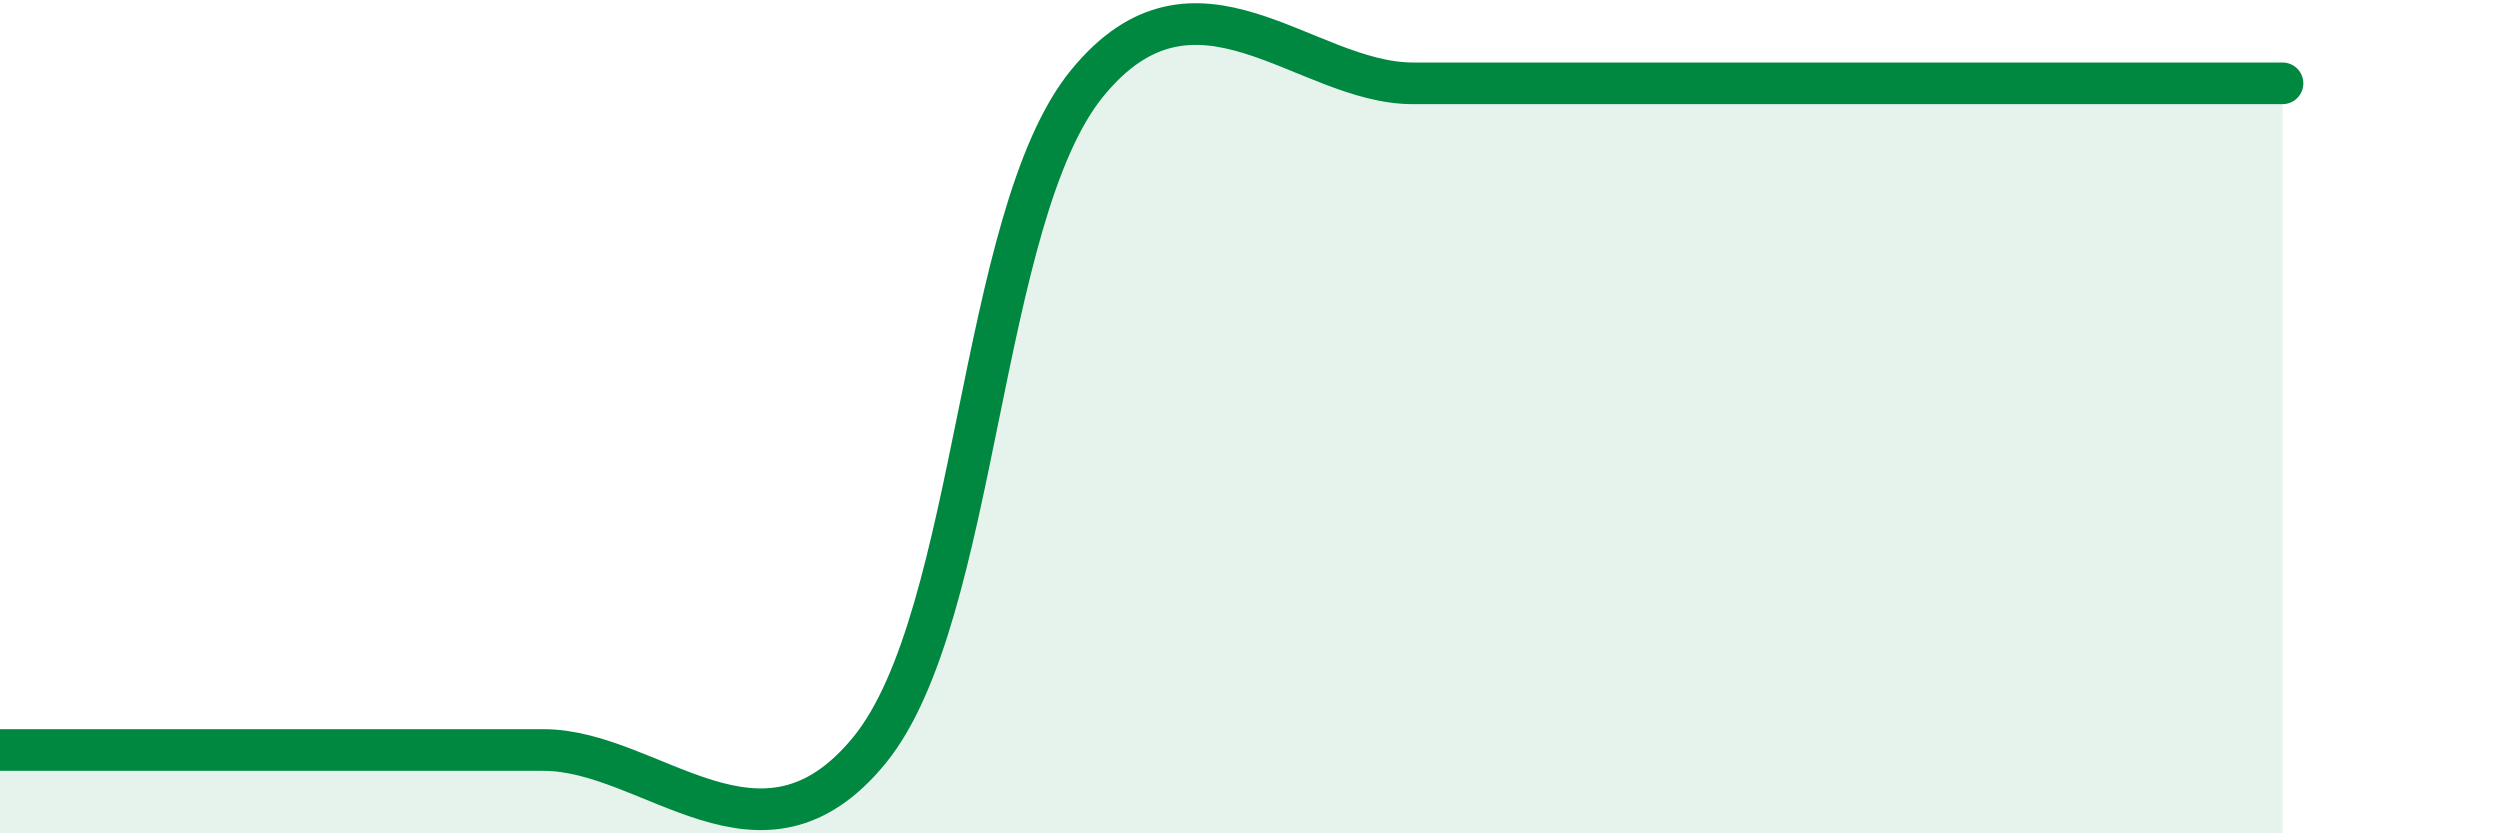
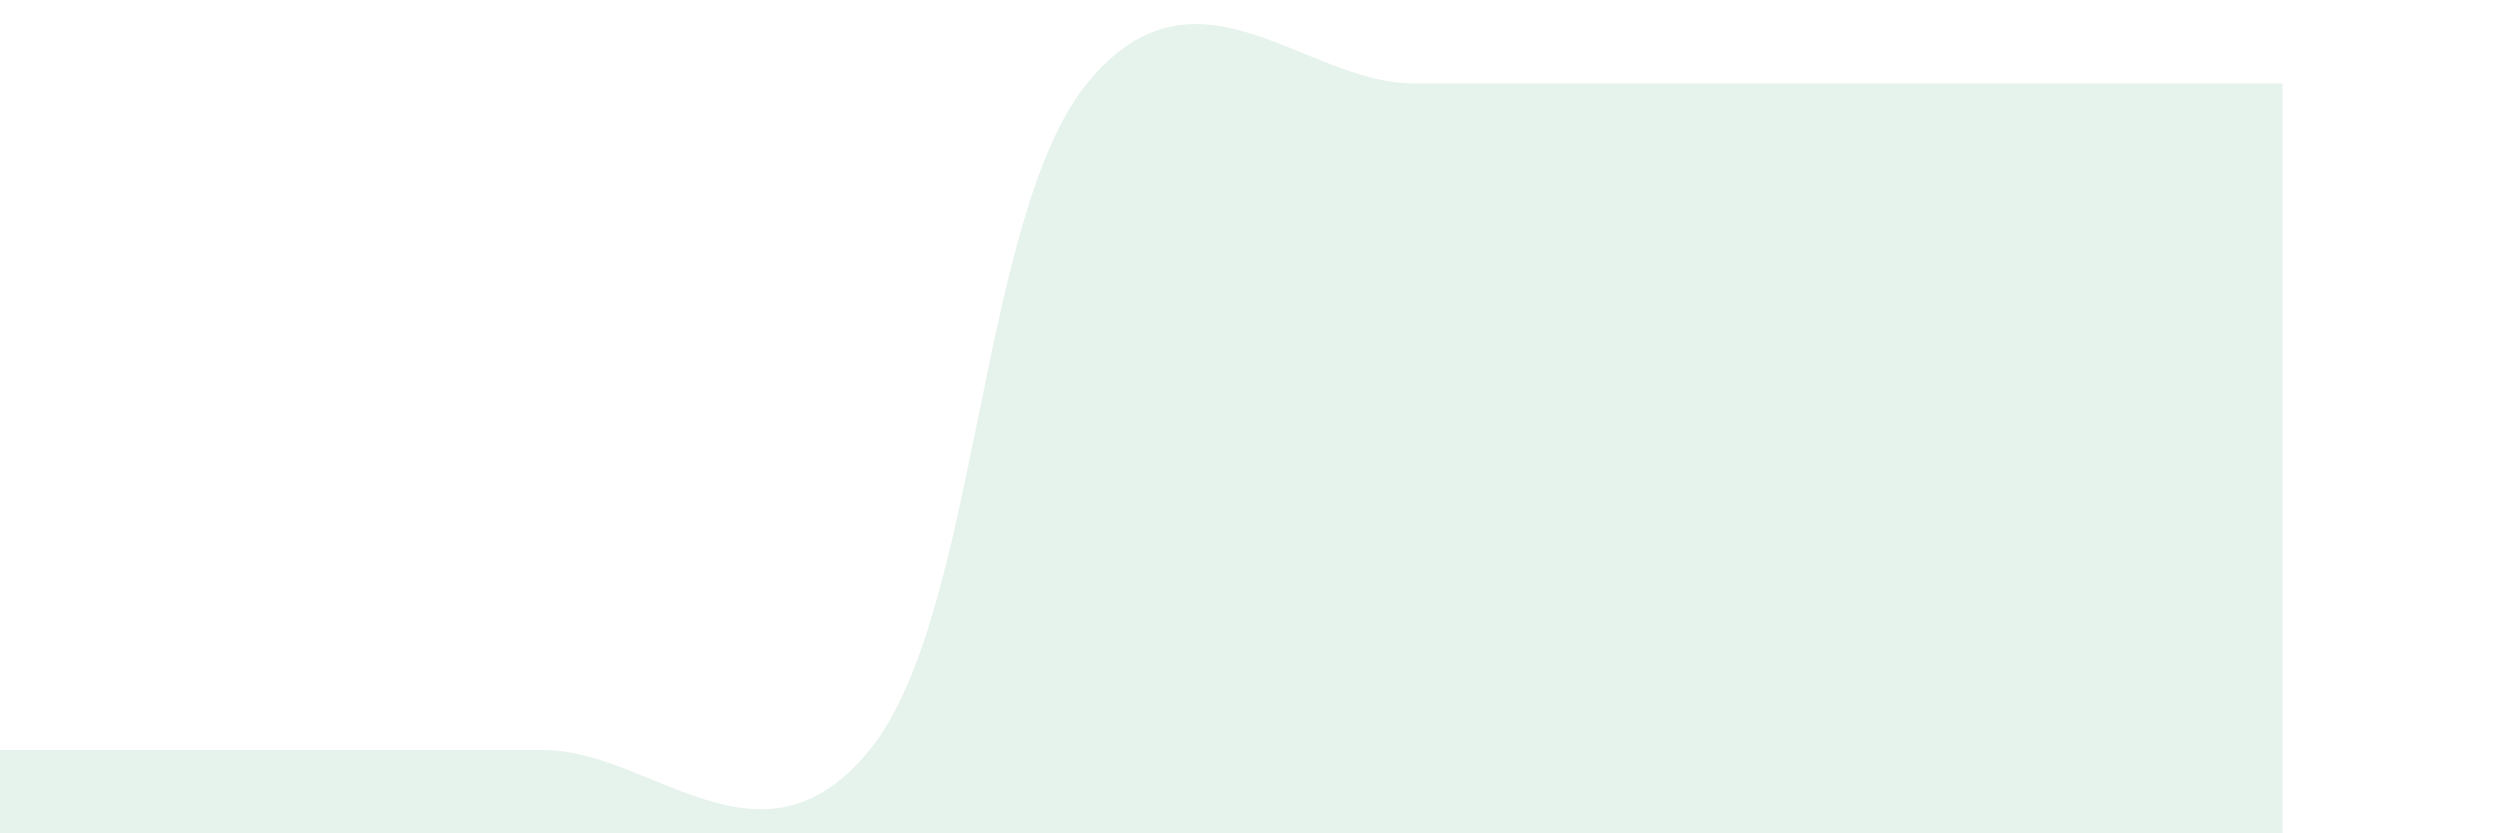
<svg xmlns="http://www.w3.org/2000/svg" width="60" height="20" viewBox="0 0 60 20">
  <path d="M 0,18 C 1.57,18 5.22,18 7.83,18 C 10.44,18 10.43,18 13.04,18 C 15.65,18 18.26,21.2 20.87,18 C 23.48,14.8 23.48,5.2 26.09,2 C 28.7,-1.2 31.3,2 33.91,2 C 36.52,2 34.96,2 39.13,2 C 43.3,2 51.65,2 54.78,2L54.78 20L0 20Z" fill="#008740" opacity="0.1" stroke-linecap="round" stroke-linejoin="round" />
-   <path d="M 0,18 C 1.57,18 5.22,18 7.83,18 C 10.44,18 10.43,18 13.04,18 C 15.65,18 18.26,21.2 20.87,18 C 23.48,14.8 23.48,5.2 26.09,2 C 28.7,-1.2 31.3,2 33.91,2 C 36.52,2 34.96,2 39.13,2 C 43.3,2 51.65,2 54.78,2" stroke="#008740" stroke-width="1" fill="none" stroke-linecap="round" stroke-linejoin="round" />
</svg>